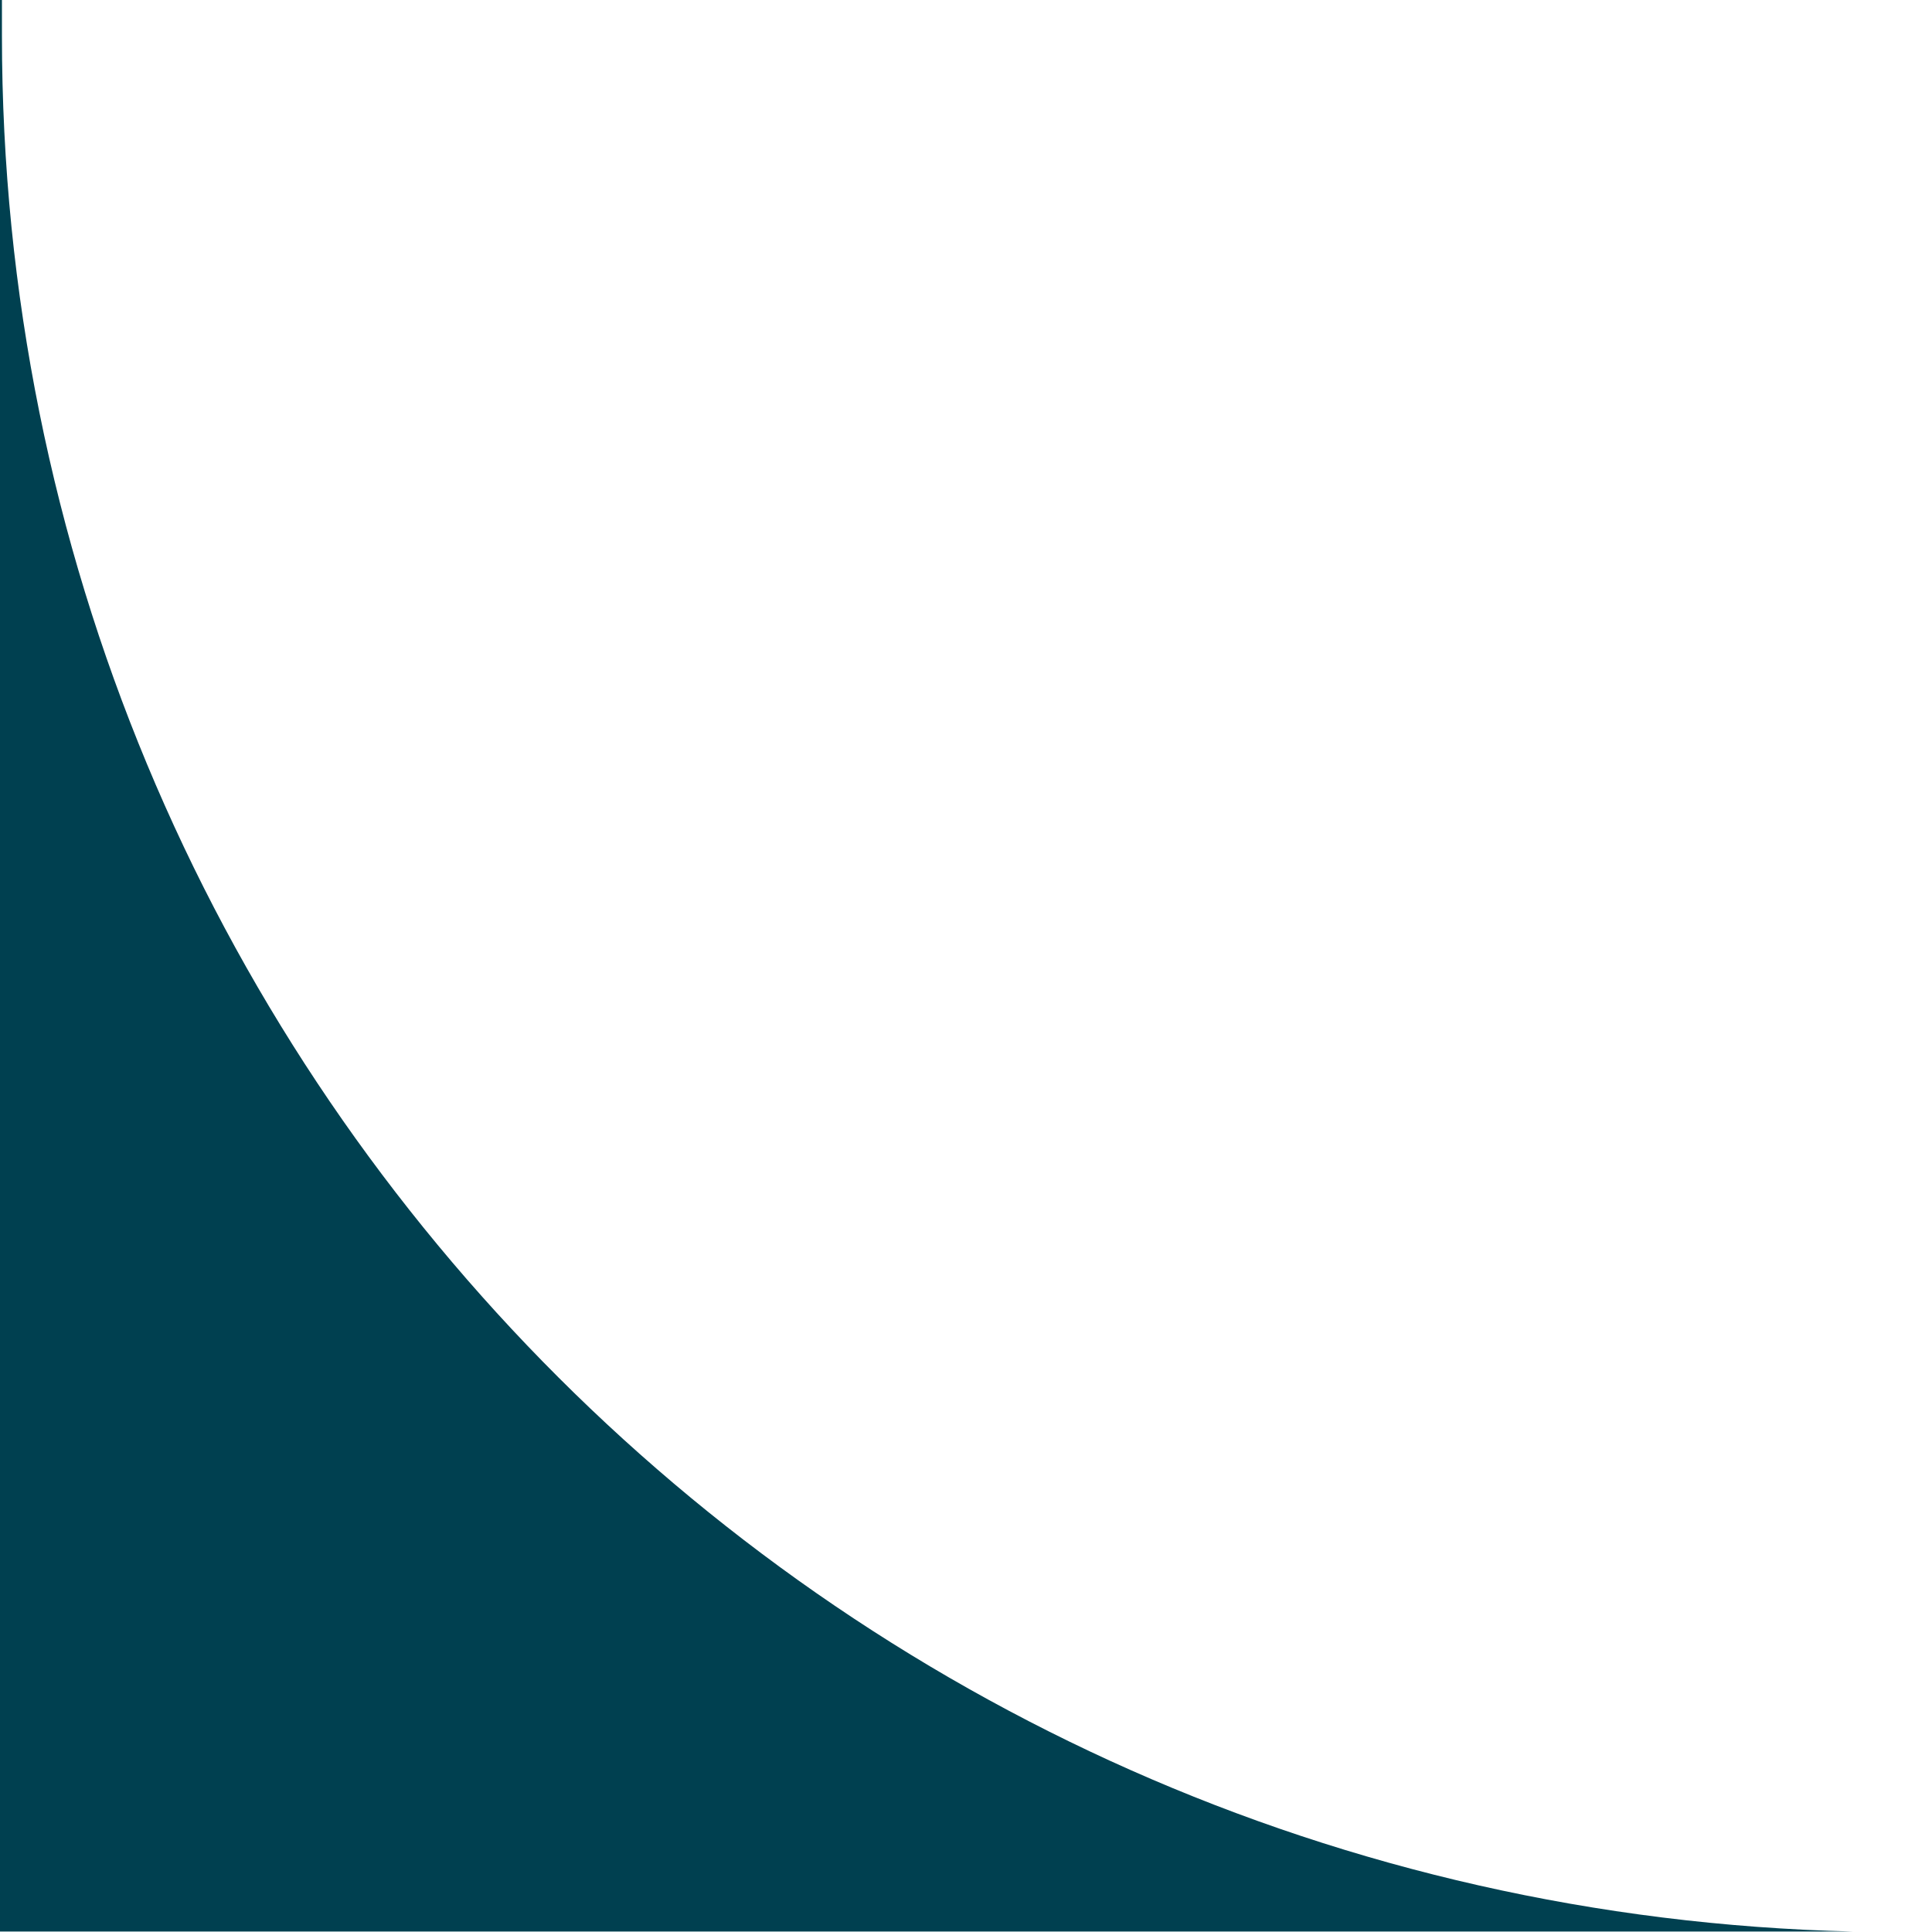
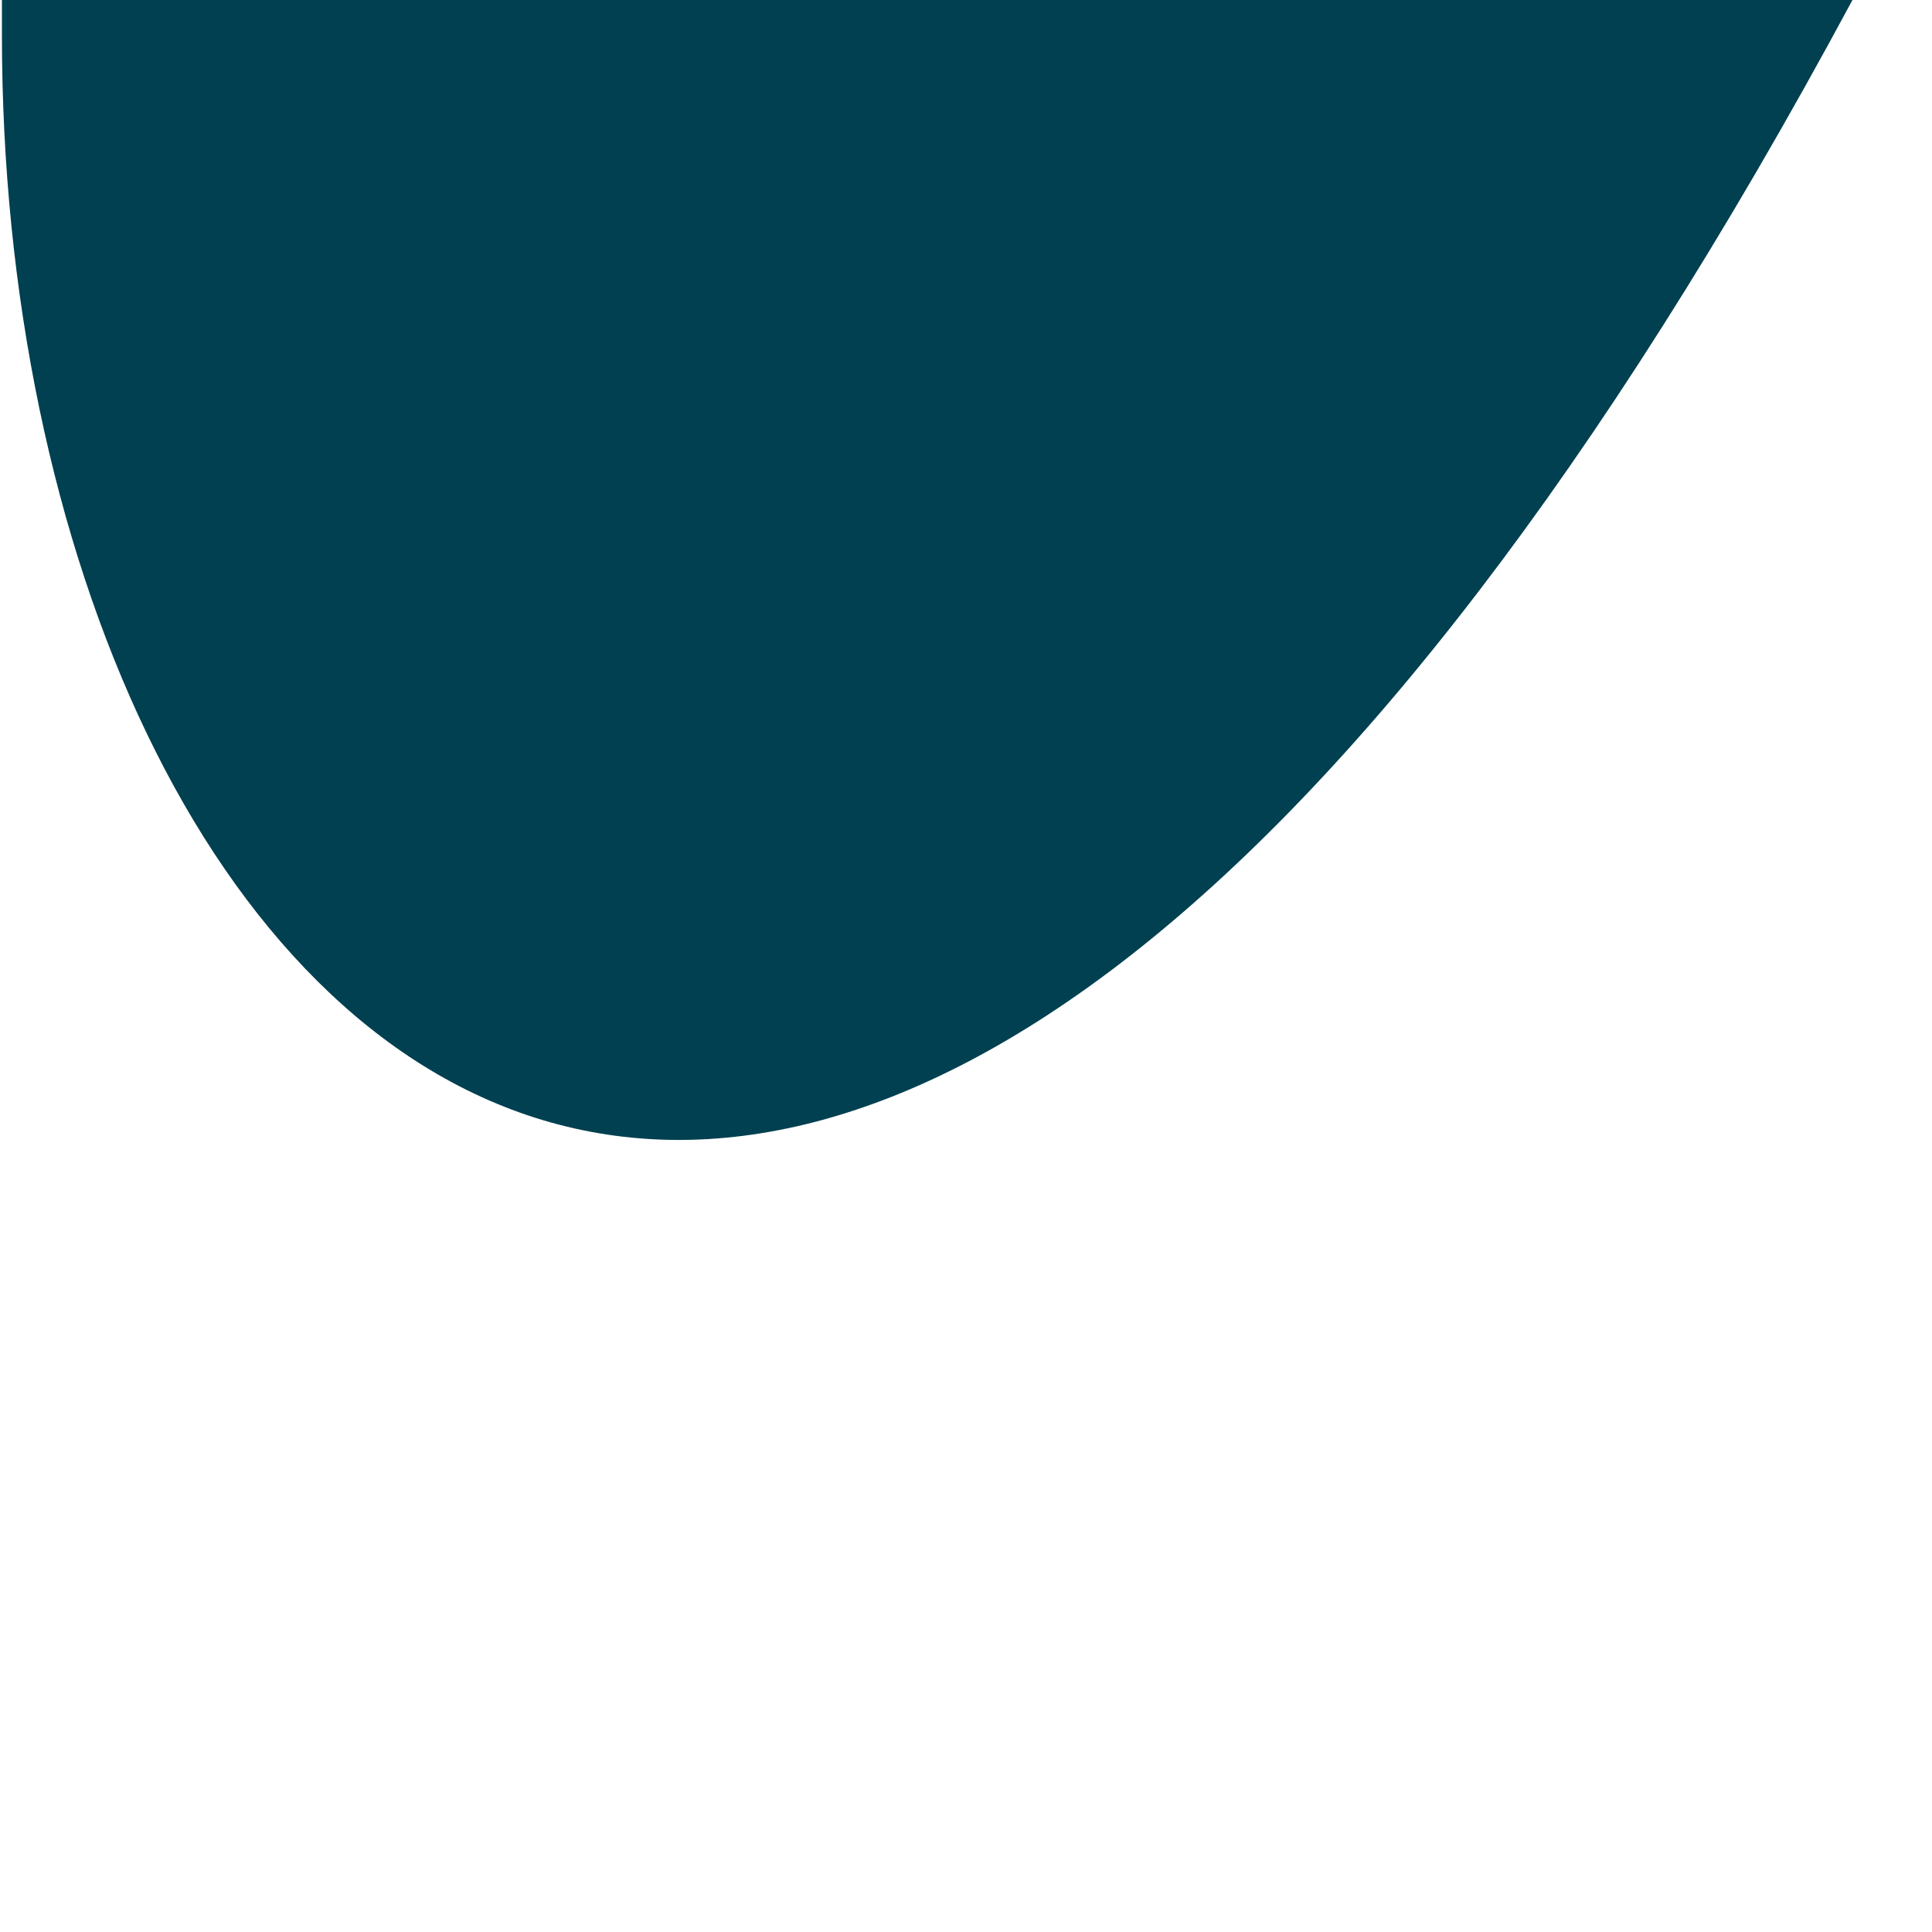
<svg xmlns="http://www.w3.org/2000/svg" width="12" height="12" viewBox="0 0 12 12" fill="none">
-   <path fill-rule="evenodd" clip-rule="evenodd" d="M0.012 0H0V11.997H11.506C5.138 11.845 0.012 6.634 0.012 0.22V0Z" fill="#004050" />
+   <path fill-rule="evenodd" clip-rule="evenodd" d="M0.012 0H0H11.506C5.138 11.845 0.012 6.634 0.012 0.22V0Z" fill="#004050" />
</svg>